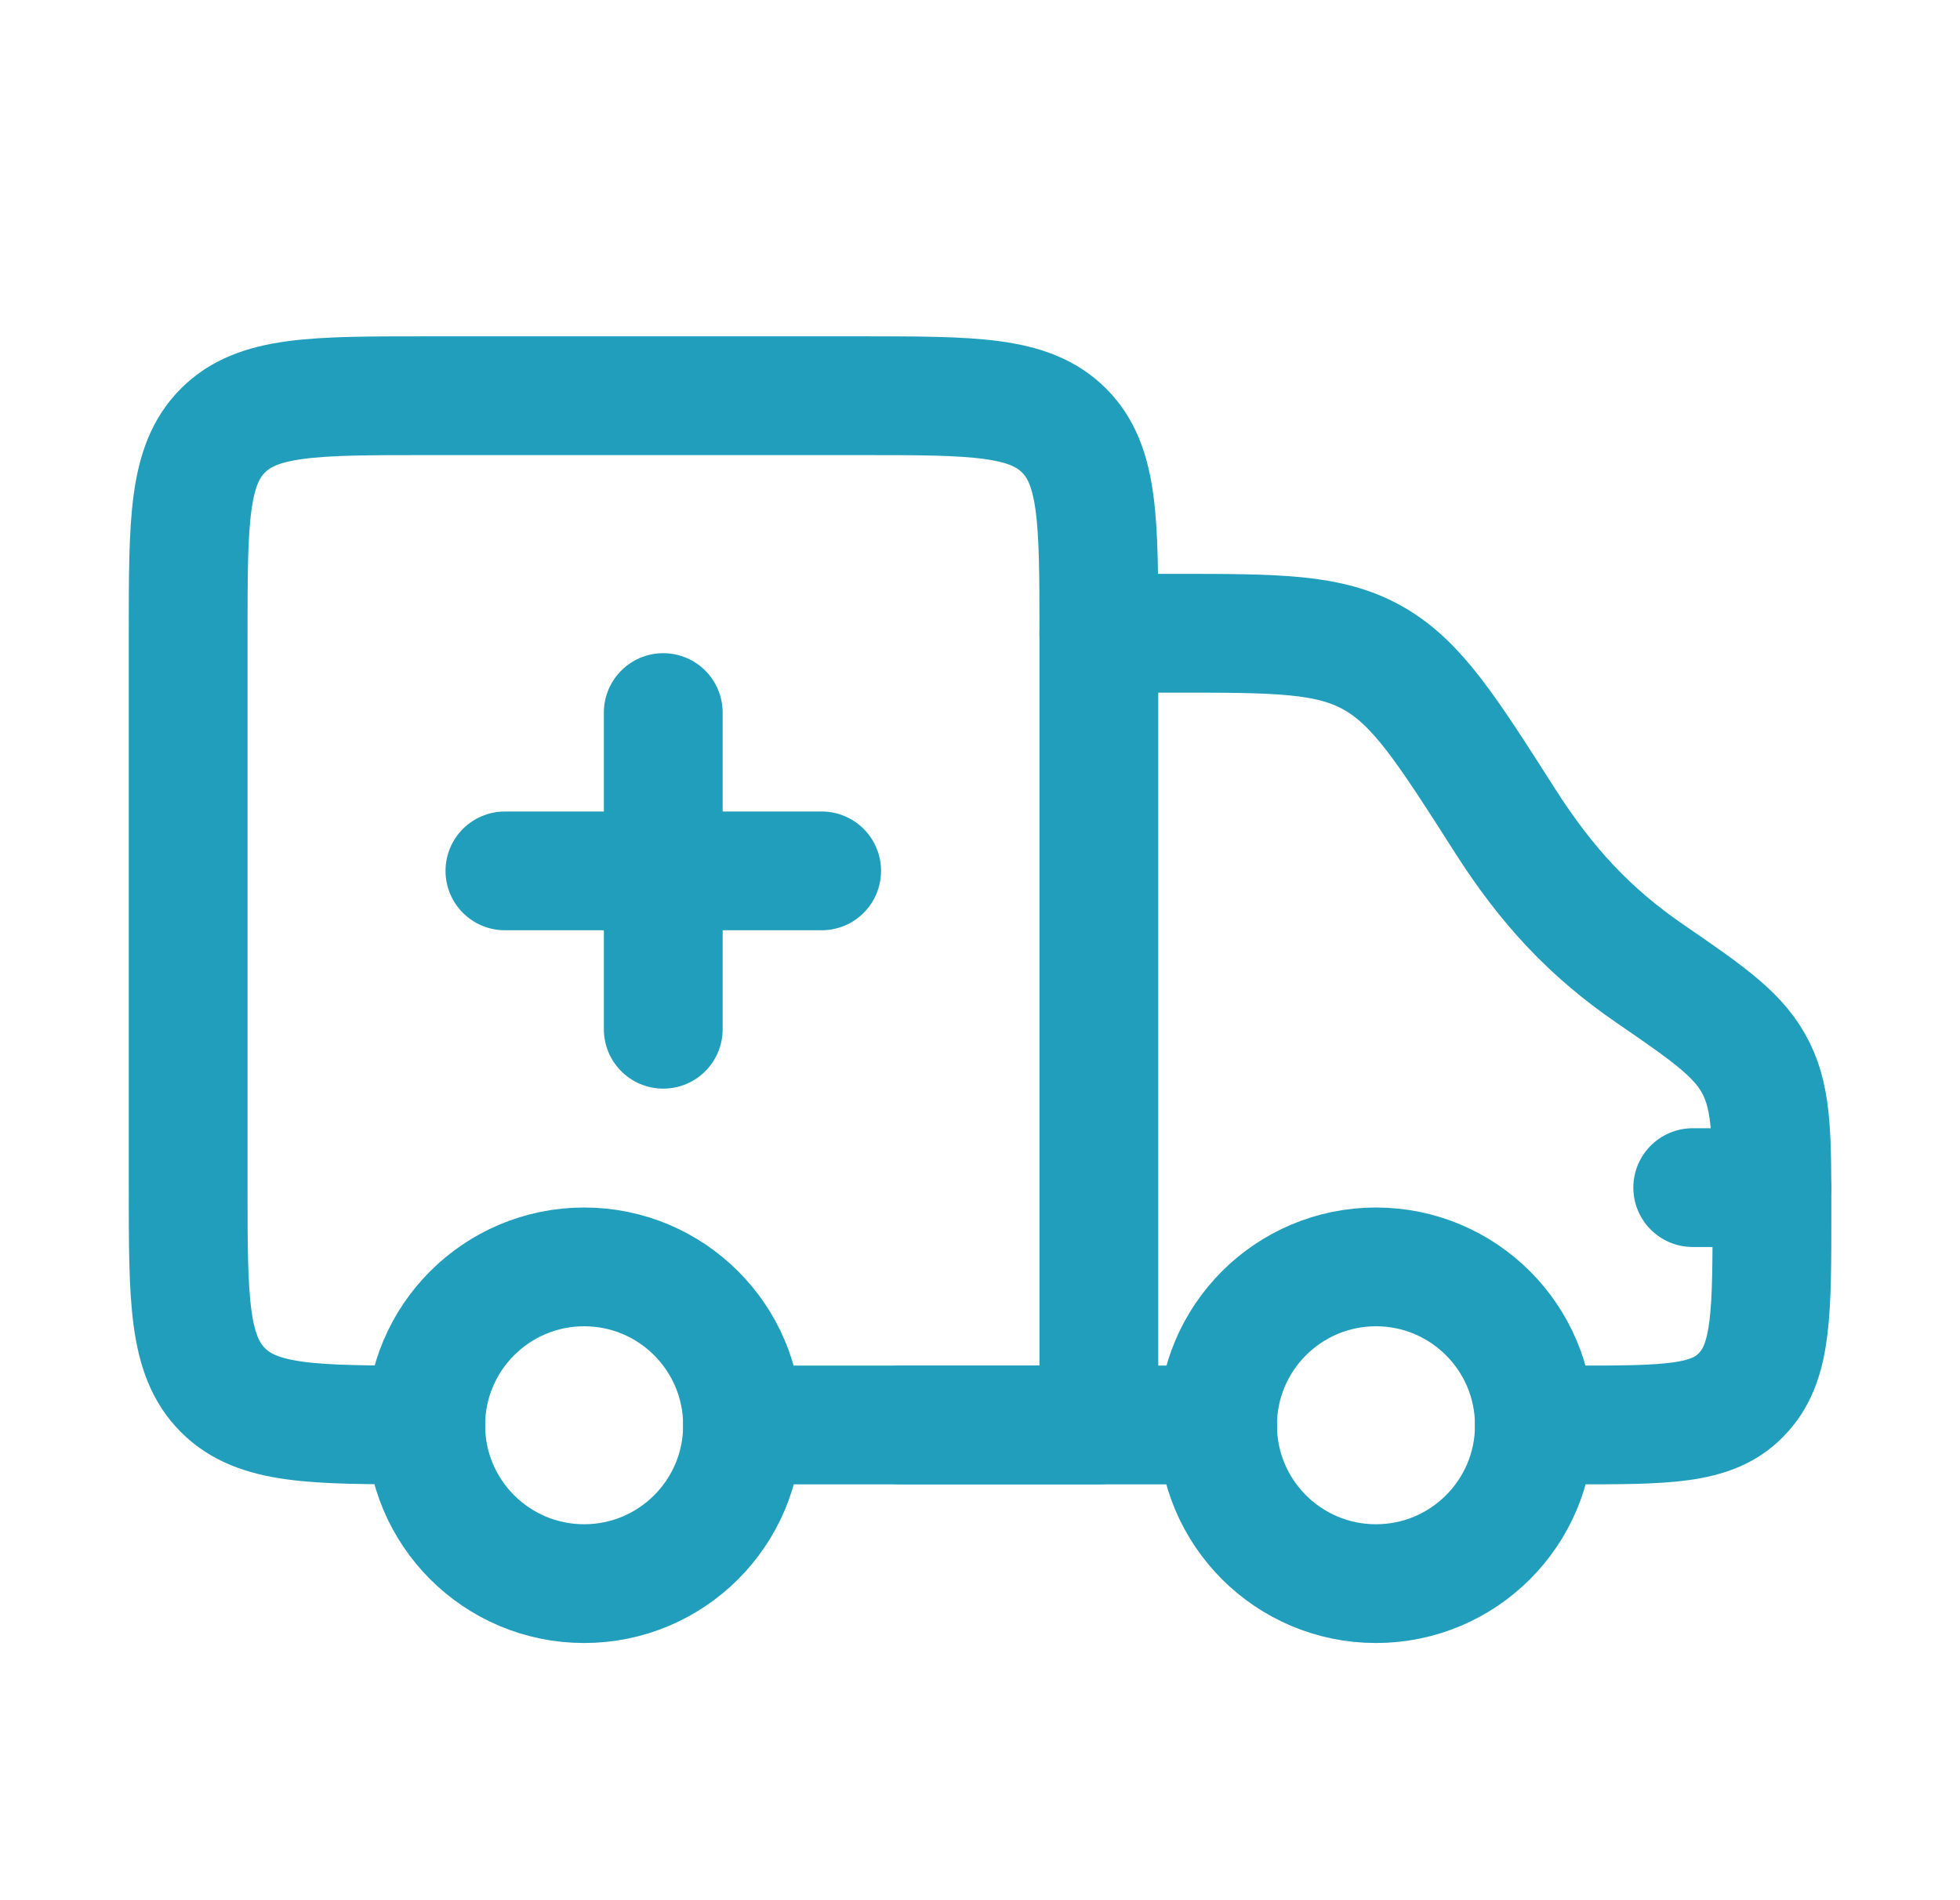
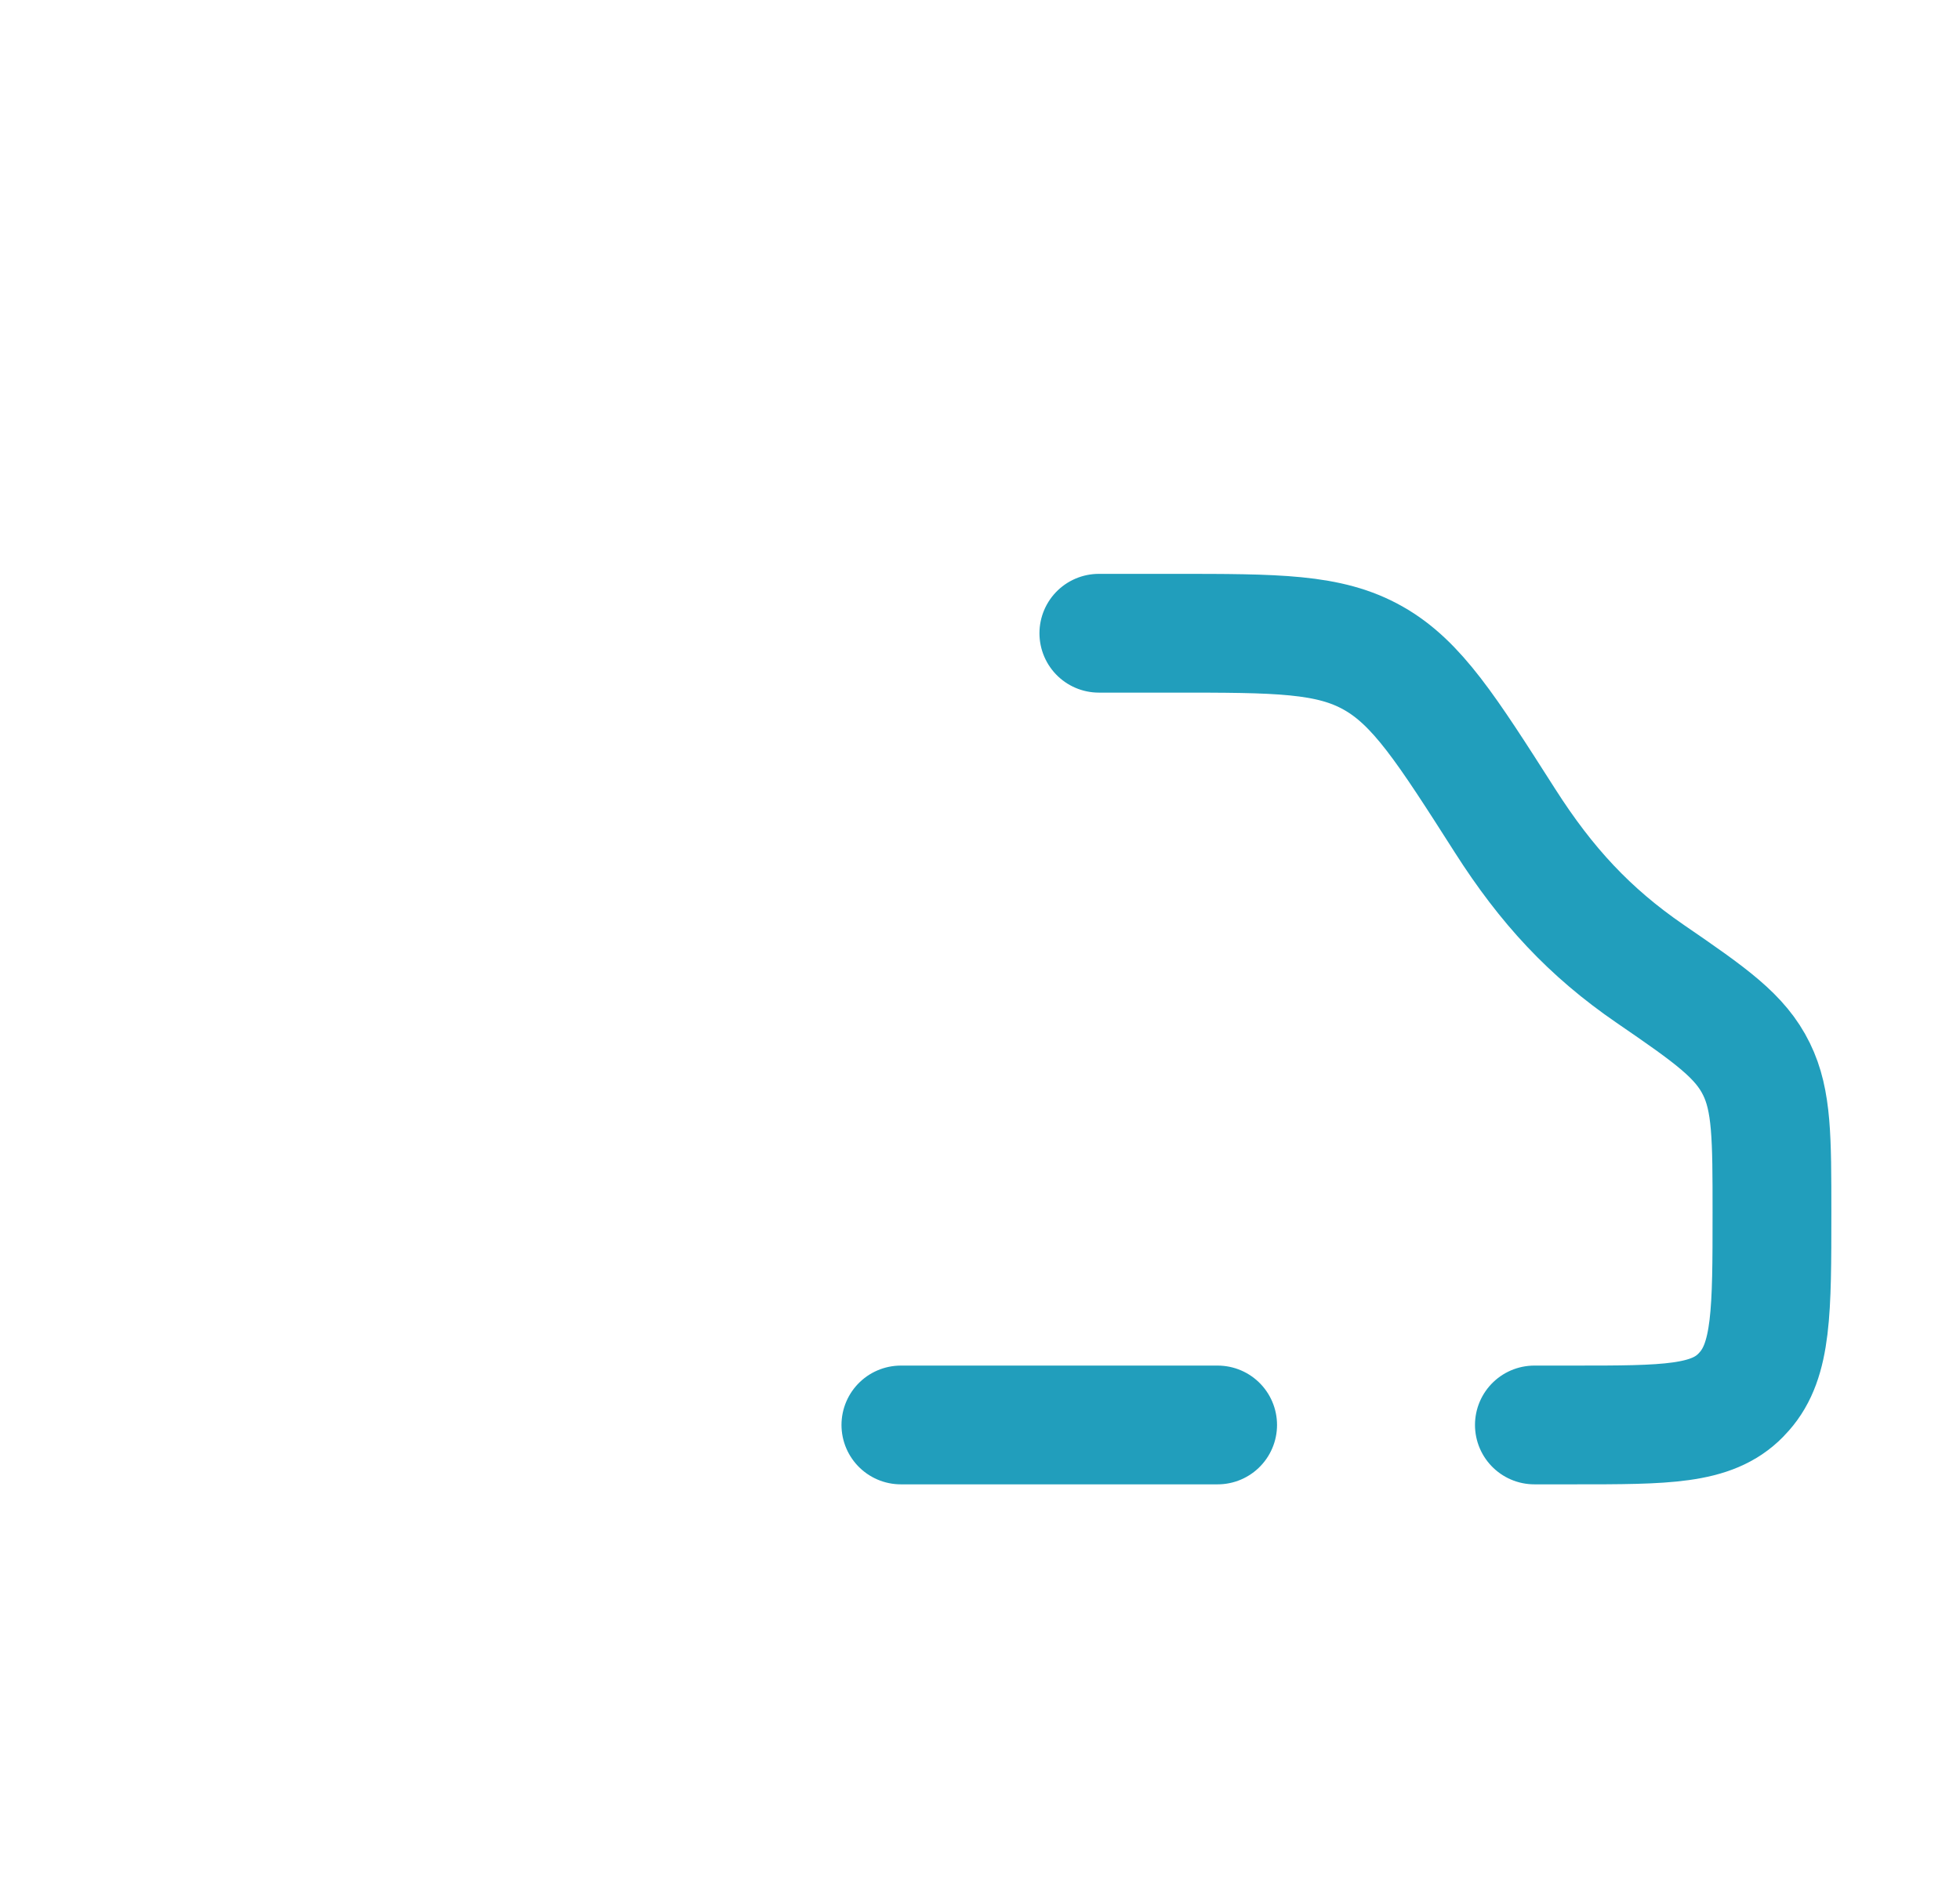
<svg xmlns="http://www.w3.org/2000/svg" fill="none" height="32" viewBox="0 0 33 32" width="33">
  <g stroke="#219ebc" stroke-width="2">
    <g stroke-linecap="round" stroke-linejoin="round">
      <path d="m15.168 23.997h5.333m-2-13.333h1.257c1.747 0 2.621 0 3.362.419.741.419 1.234 1.194 2.222 2.742.693 1.086 1.42 1.874 2.442 2.575 1.029.706 1.519 1.051 1.79 1.605.26.53.26 1.159.26 2.415 0 1.656 0 2.485-.465 3.011-.02.023-.04.045-.061.066-.49.5-1.261.5-2.803.5h-.671" />
-       <path d="m7.168 23.997c-1.886 0-2.828 0-3.414-.586-.586-.586-.586-1.529-.586-3.414v-9.333c0-1.886 0-2.828.586-3.414.586-.586 1.529-.586 3.414-.586h7.333c1.886 0 2.828 0 3.414.586.586.586.586 1.529.586 3.414v13.333h-6" />
-       <path d="m29.833 20h-1.333" />
-       <path d="m11.167 12v5.333m2.667-2.667h-5.333" />
    </g>
-     <path d="m23.167 26.669c1.473 0 2.667-1.194 2.667-2.667s-1.194-2.667-2.667-2.667c-1.473 0-2.667 1.194-2.667 2.667s1.194 2.667 2.667 2.667z" />
-     <path d="m9.835 26.669c1.473 0 2.667-1.194 2.667-2.667s-1.194-2.667-2.667-2.667-2.667 1.194-2.667 2.667 1.194 2.667 2.667 2.667z" />
  </g>
</svg>